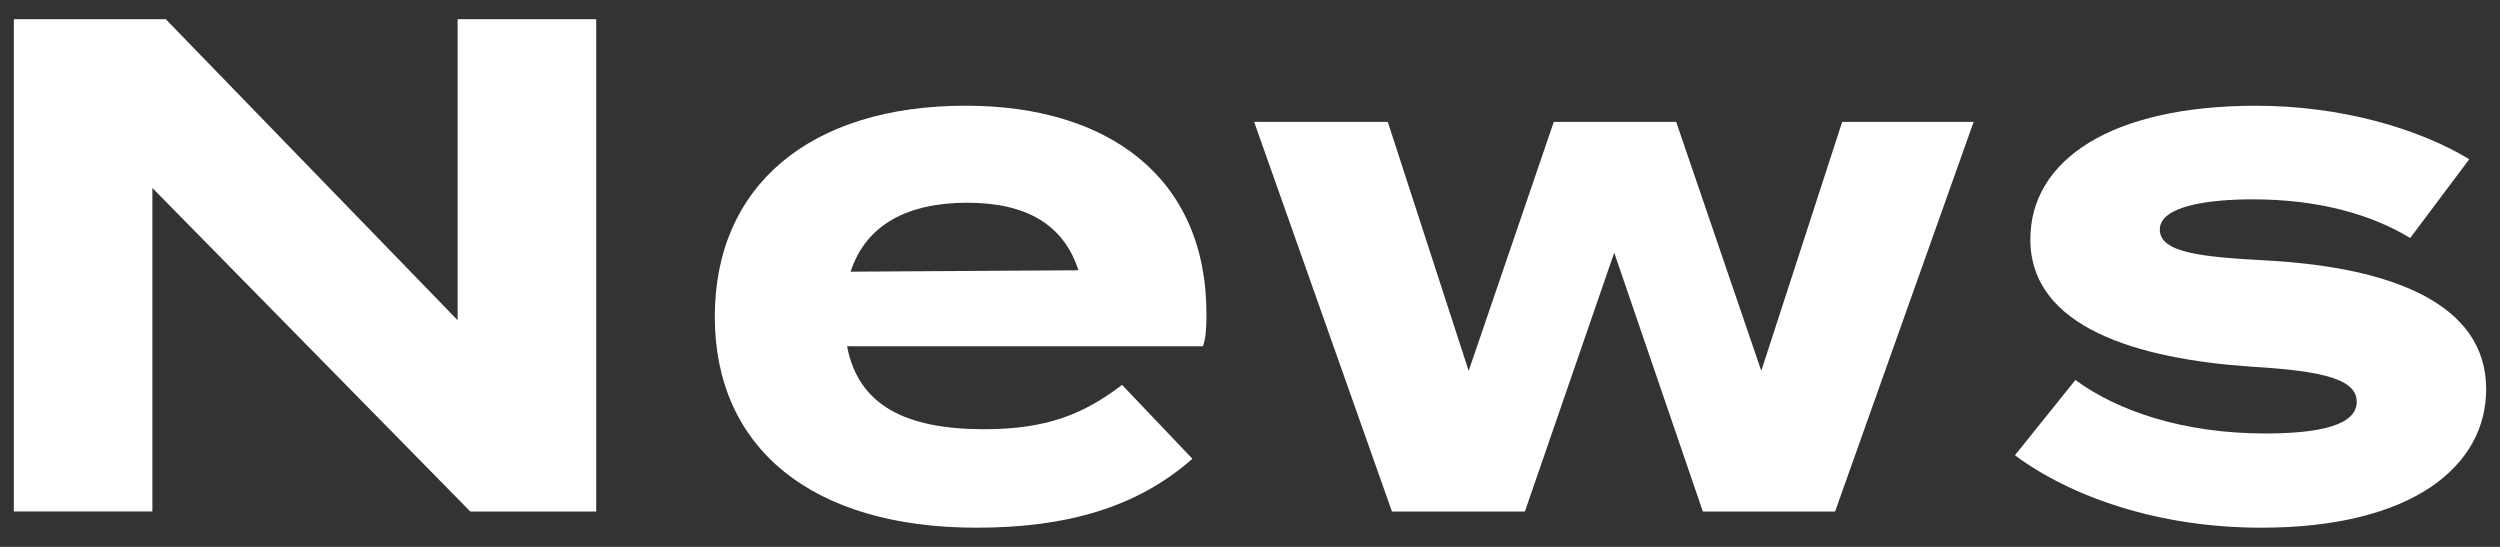
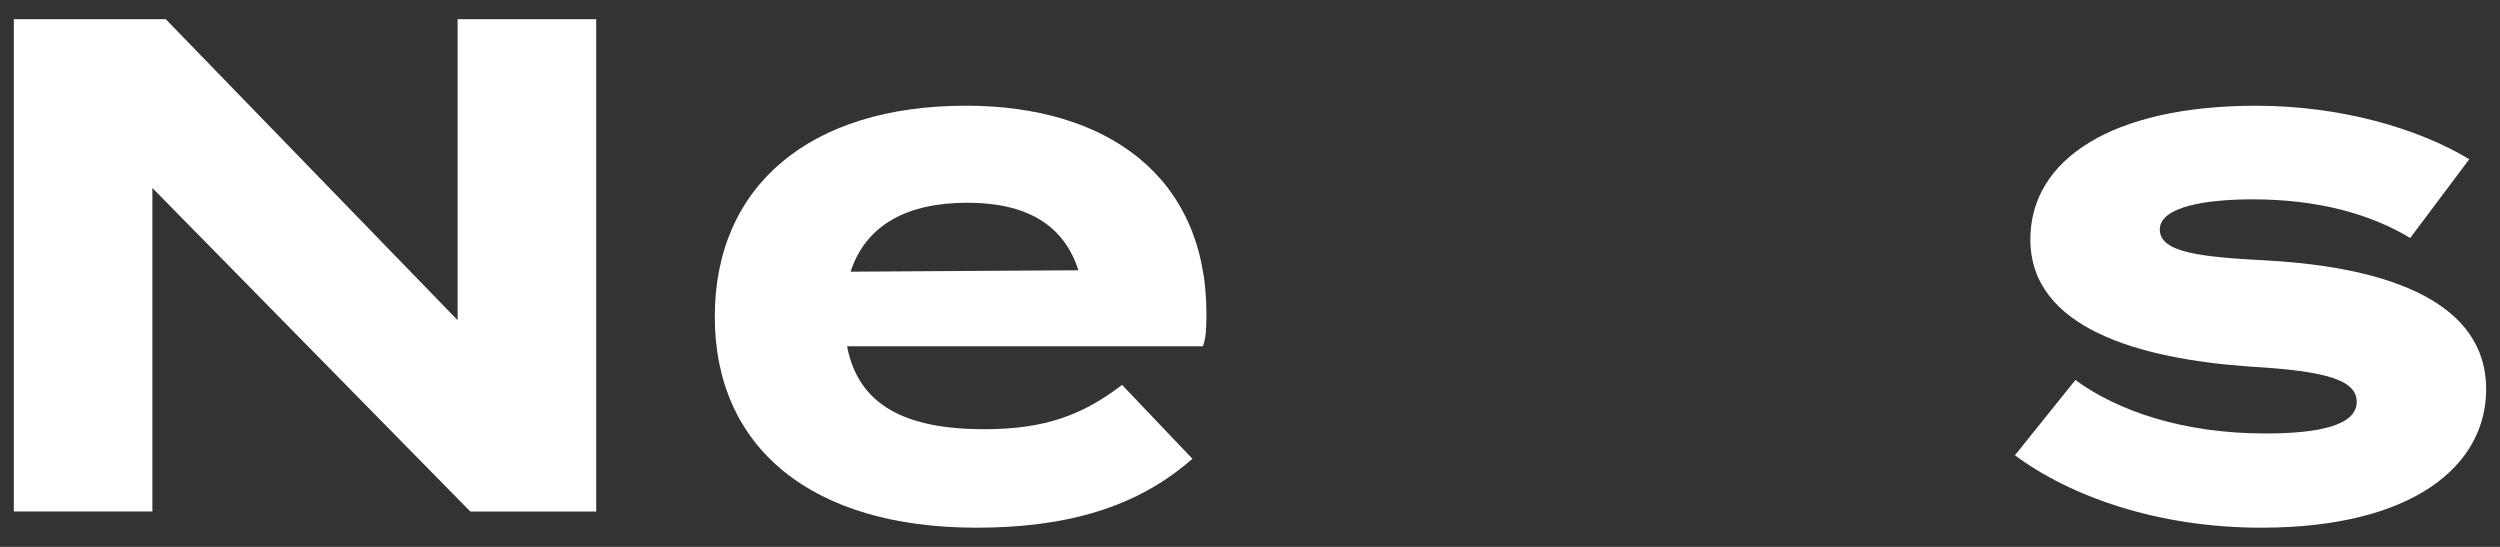
<svg xmlns="http://www.w3.org/2000/svg" version="1.0" id="レイヤー_1" x="0px" y="0px" viewBox="0 0 64 14" enable-background="new 0 0 64 14" xml:space="preserve">
  <rect x="0" y="0" width="64" height="14" fill="#333333" stroke="none" />
  <g>
    <g>
      <g>
        <path fill="#FFFFFF" d="M15.263,0.491v12.604H12.04L3.901,4.812v8.282H0.354V0.491h3.889l7.472,7.706V0.491H15.263z" />
        <path fill="#FFFFFF" d="M25.196,10.988c1.584,0,2.539-0.378,3.529-1.135l1.8,1.891c-1.422,1.261-3.259,1.765-5.528,1.765     c-4.231,0-6.698-2.053-6.698-5.401c0-3.349,2.431-5.402,6.428-5.402c3.601,0,6.158,1.8,6.158,5.33c0,0.396-0.018,0.63-0.09,0.828     h-9.11C21.973,10.376,23.179,10.988,25.196,10.988z M21.775,6.955l5.833-0.036c-0.378-1.17-1.333-1.729-2.845-1.729     C23.233,5.19,22.171,5.749,21.775,6.955z" />
-         <path fill="#FFFFFF" d="M50.525,3.12l-3.547,9.975h-3.385l-2.269-6.626l-2.287,6.626h-3.403L32.106,3.12h3.421l2.071,6.374     l2.179-6.374h3.133l2.179,6.374l2.071-6.374H50.525z" />
        <path fill="#FFFFFF" d="M63.646,9.962c0,1.962-1.873,3.547-5.762,3.547c-2.665,0-4.897-0.81-6.302-1.854l1.548-1.927     c1.081,0.792,2.755,1.369,4.861,1.369c1.405,0,2.341-0.216,2.341-0.81c0-0.576-0.846-0.792-2.701-0.9     c-2.881-0.198-5.654-0.99-5.654-3.259c0-2.035,2.071-3.421,5.78-3.421c2.161,0,4.141,0.576,5.456,1.369l-1.512,2.017     c-1.008-0.612-2.359-0.99-4.033-0.99c-1.098,0-2.377,0.162-2.377,0.774c0,0.594,1.062,0.702,2.755,0.792     C61.215,6.847,63.646,7.765,63.646,9.962z" />
      </g>
    </g>
  </g>
</svg>